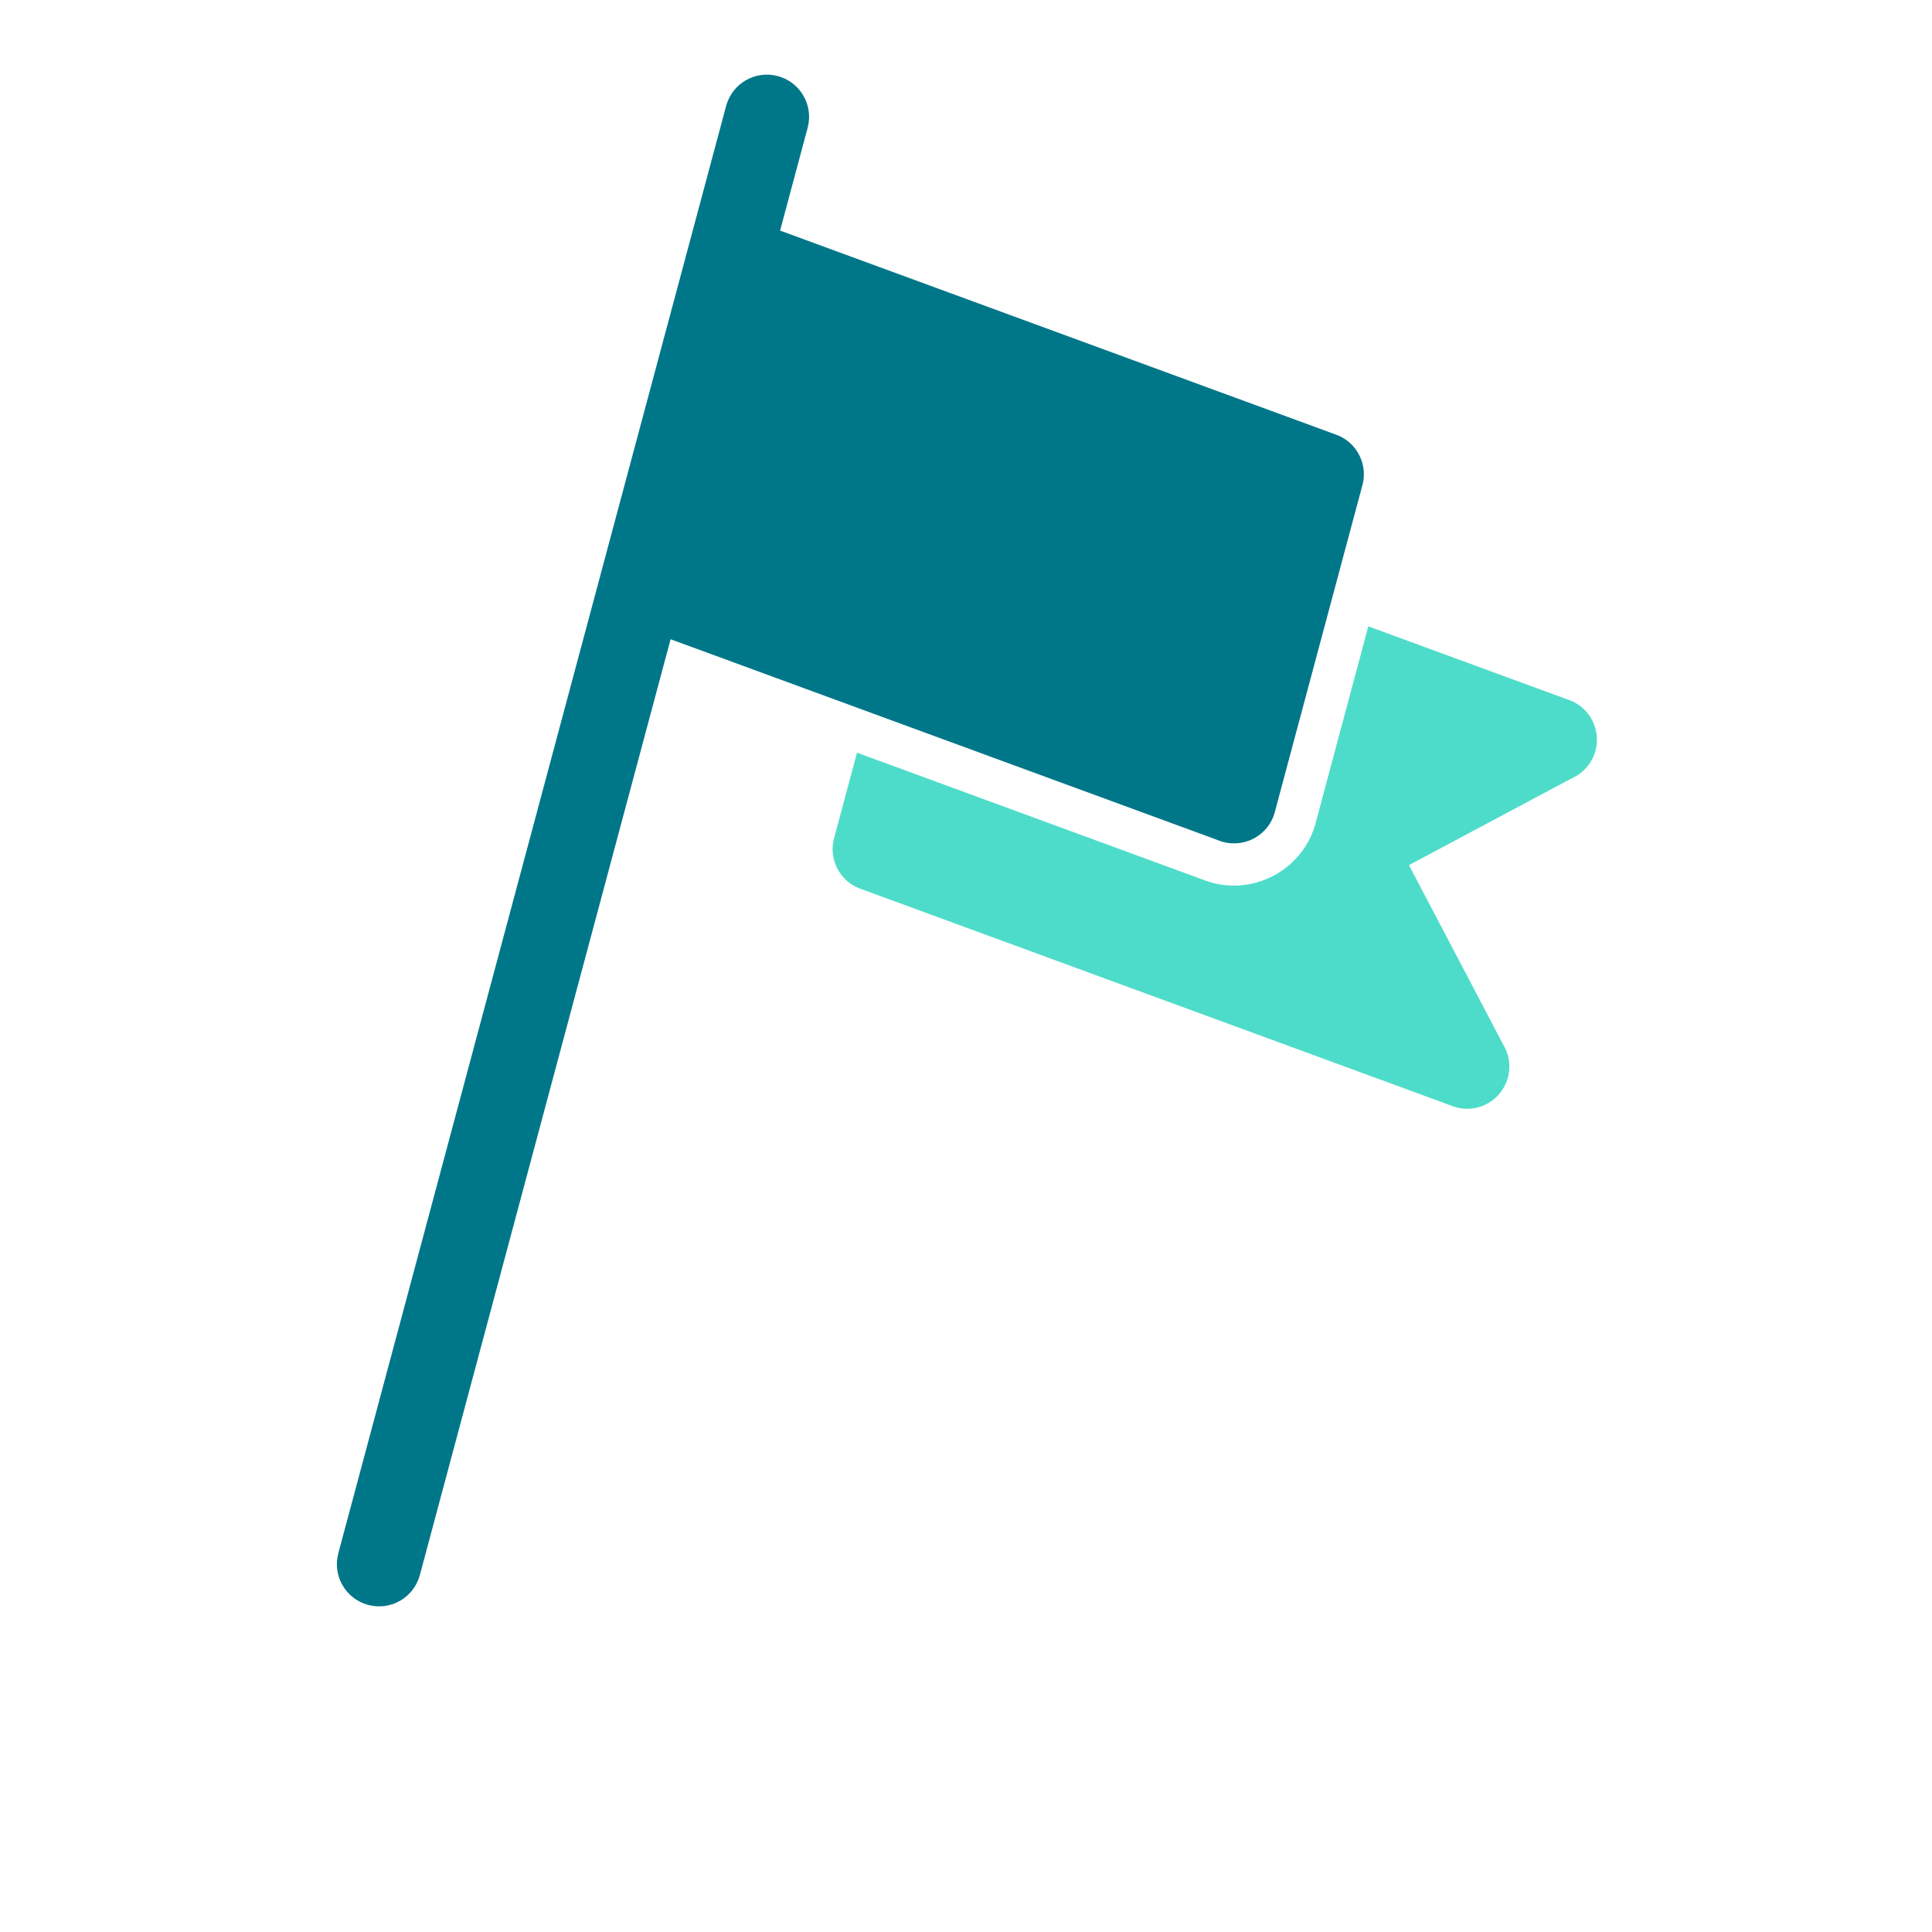
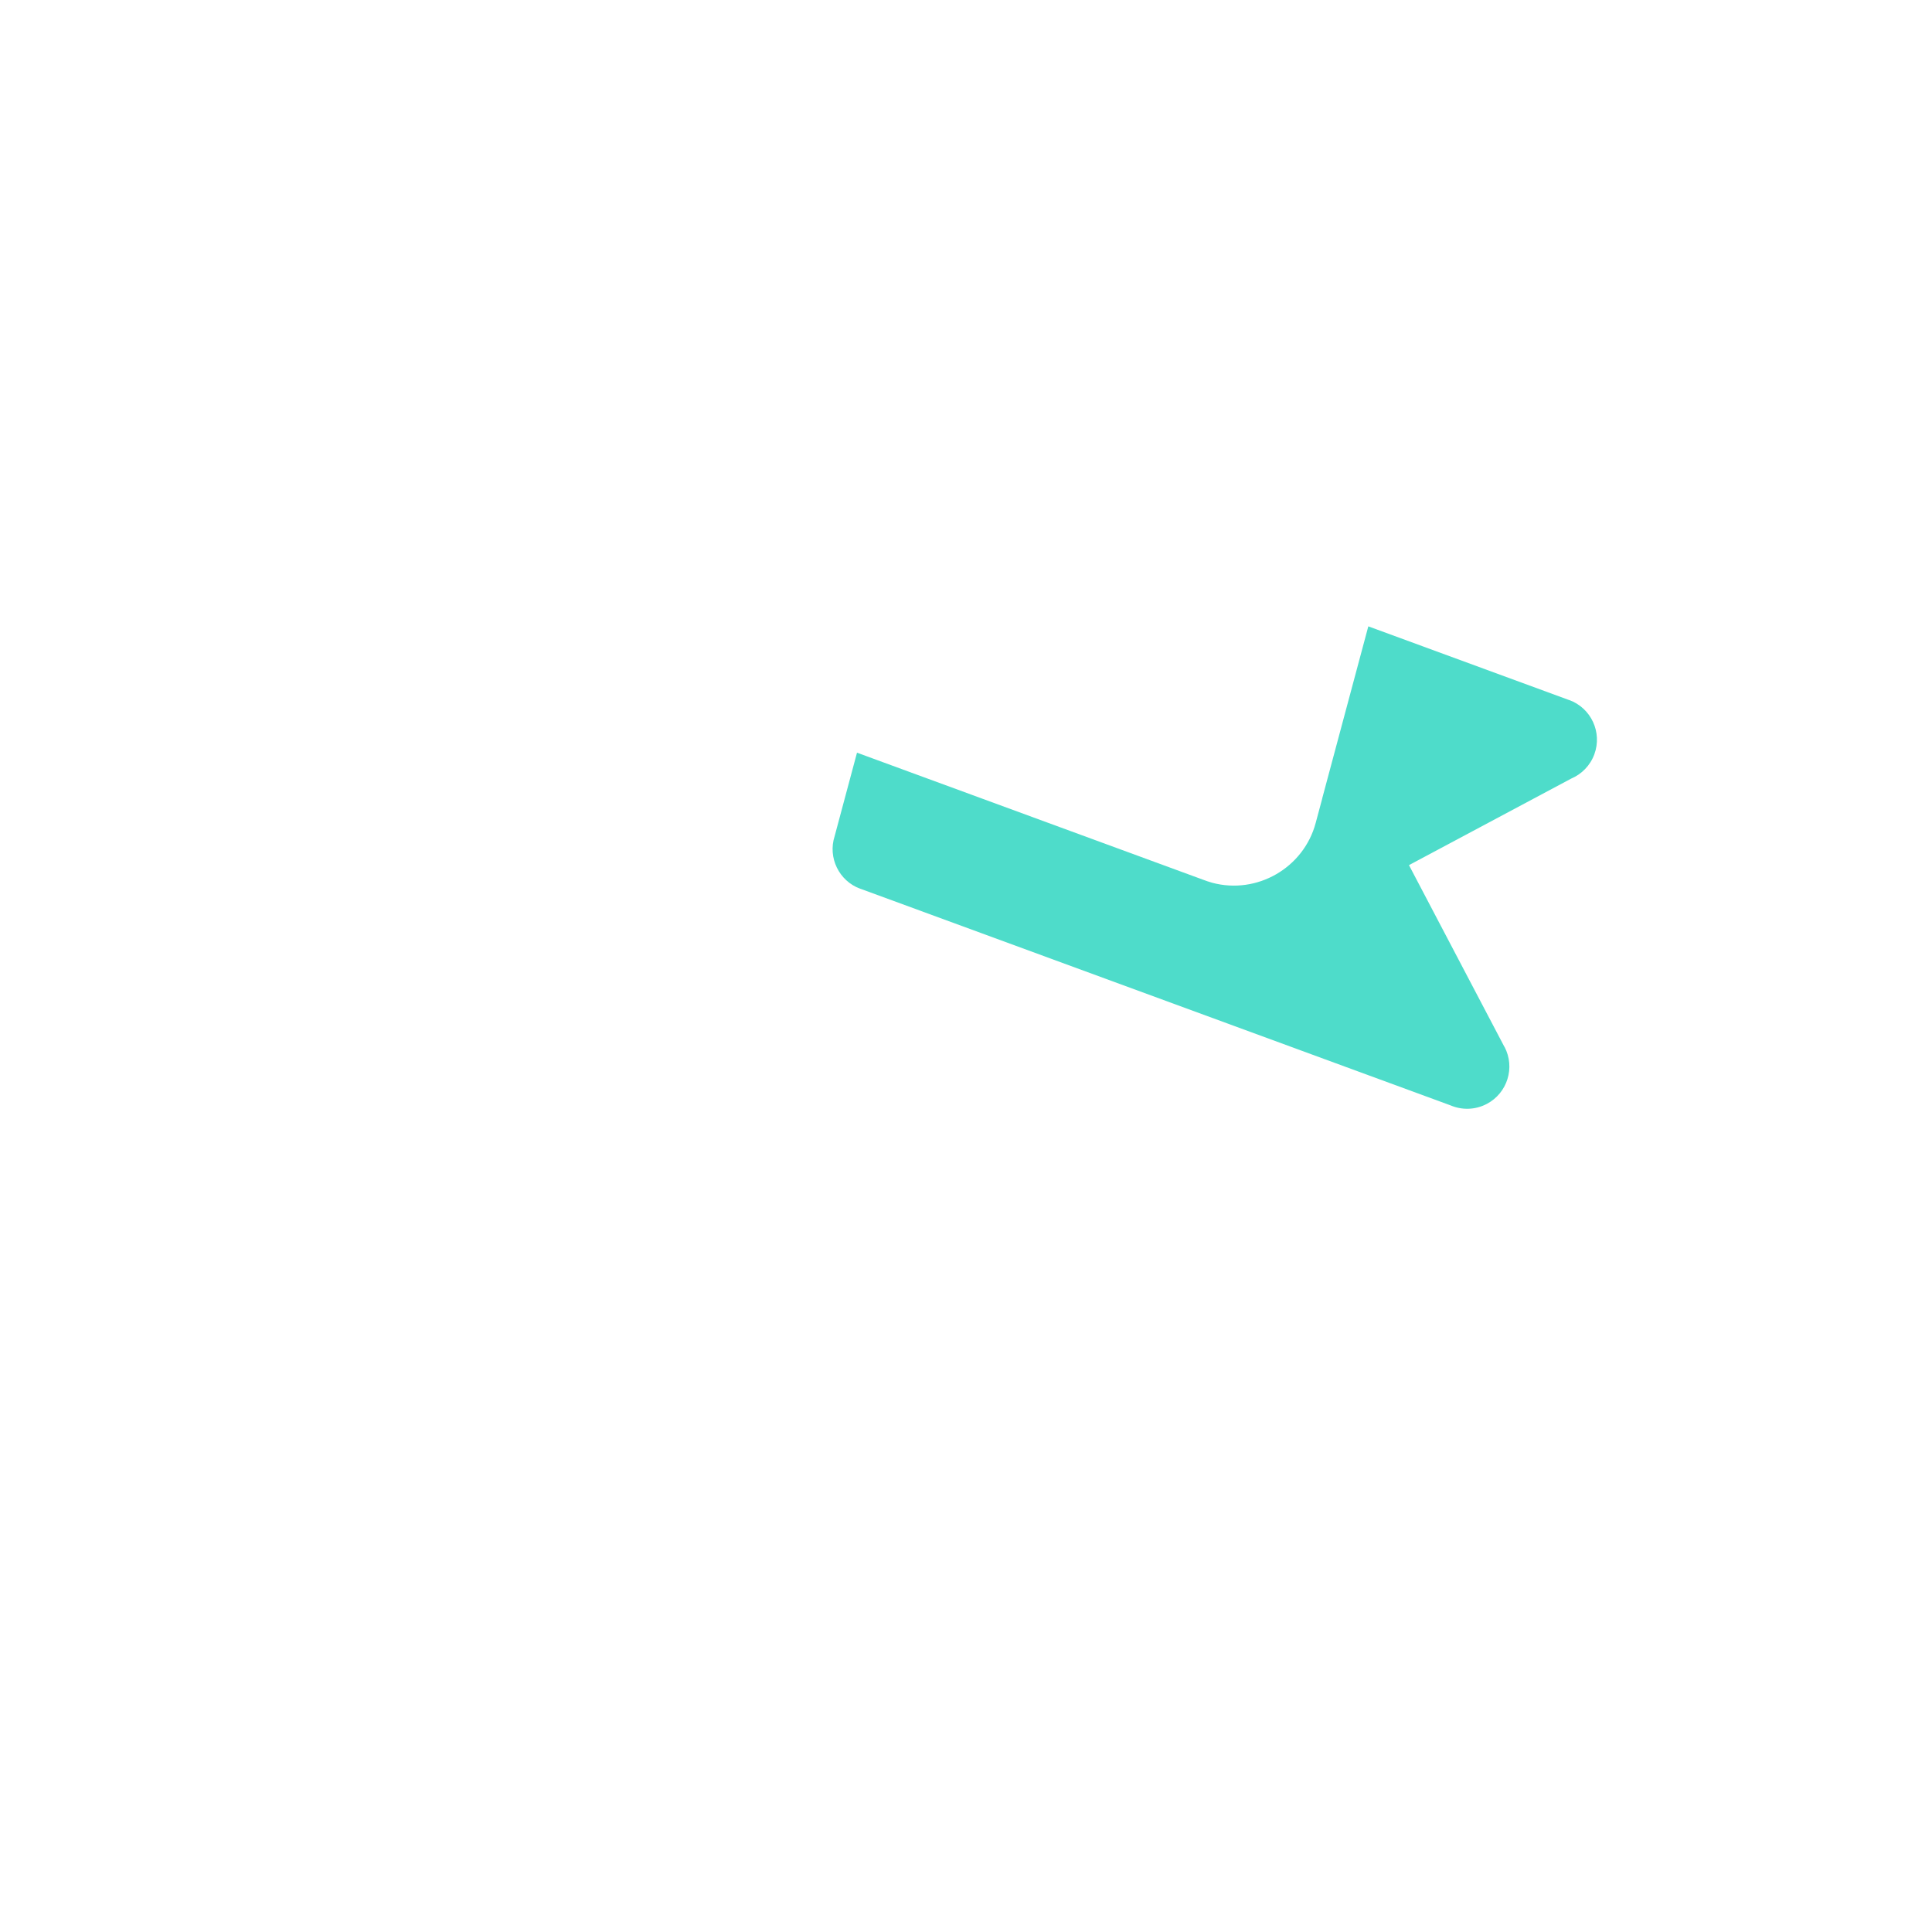
<svg xmlns="http://www.w3.org/2000/svg" width="100%" height="100%" viewBox="0 0 256 256" version="1.1" xml:space="preserve" style="fill-rule:evenodd;clip-rule:evenodd;stroke-linejoin:round;stroke-miterlimit:2;">
  <g transform="matrix(0.729,0,0,0.729,-68.887,9.865)">
-     <path d="M216.385,102.658L170.809,272.754C169.716,276.847 165.511,279.278 161.419,278.184C157.327,277.091 154.896,272.887 155.989,268.794L203.632,90.988C203.686,90.729 203.755,90.47 203.838,90.213L219.658,31.179L219.647,31.176C219.683,31.042 219.722,30.909 219.765,30.779L226.478,5.726C227.571,1.634 231.775,-0.797 235.868,0.296C239.96,1.389 242.391,5.594 241.297,9.686L236.288,28.38L337.357,65.48L337.364,65.471C341.248,66.896 343.287,71.131 342.027,75.034L326.21,134.063L326.218,134.071C325.121,138.168 320.909,140.599 316.812,139.501C316.447,139.403 316.094,139.28 315.756,139.135L216.385,102.658Z" style="fill:rgb(0,119,136);" />
    <path d="M343.204,100.314L379.719,113.718L379.726,113.709C383.708,115.17 385.751,119.583 384.29,123.565C383.529,125.636 381.969,127.183 380.088,127.984L350.594,143.717L367.943,176.751L367.962,176.75C369.934,180.505 368.489,185.148 364.734,187.121C362.603,188.24 360.186,188.257 358.133,187.378L250.872,148.004L250.865,148.014C246.981,146.588 244.942,142.353 246.202,138.451L250.267,123.276L313.11,146.345C313.684,146.555 314.228,146.76 314.824,146.919C322.98,149.106 331.452,144.214 333.636,136.058L334.832,131.597L334.824,131.59L343.204,100.314Z" style="fill:rgb(78,220,202);fill-rule:nonzero;" />
  </g>
</svg>